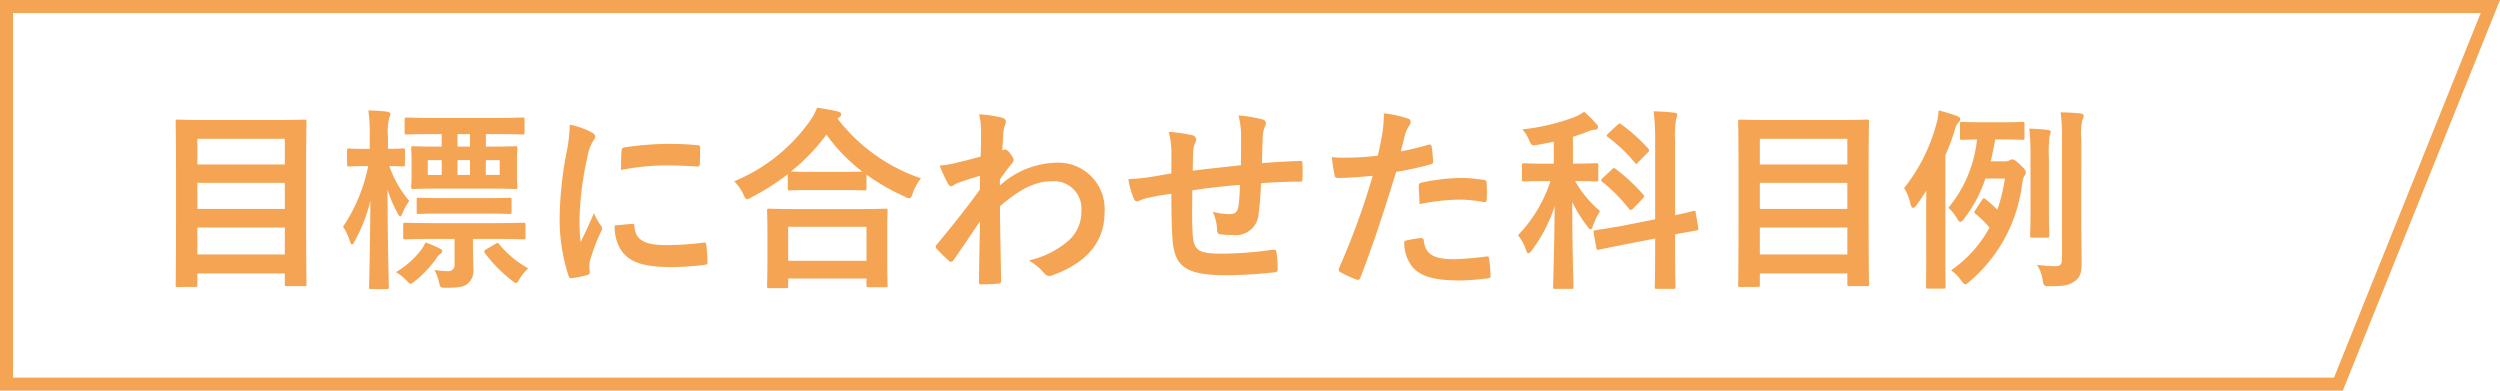
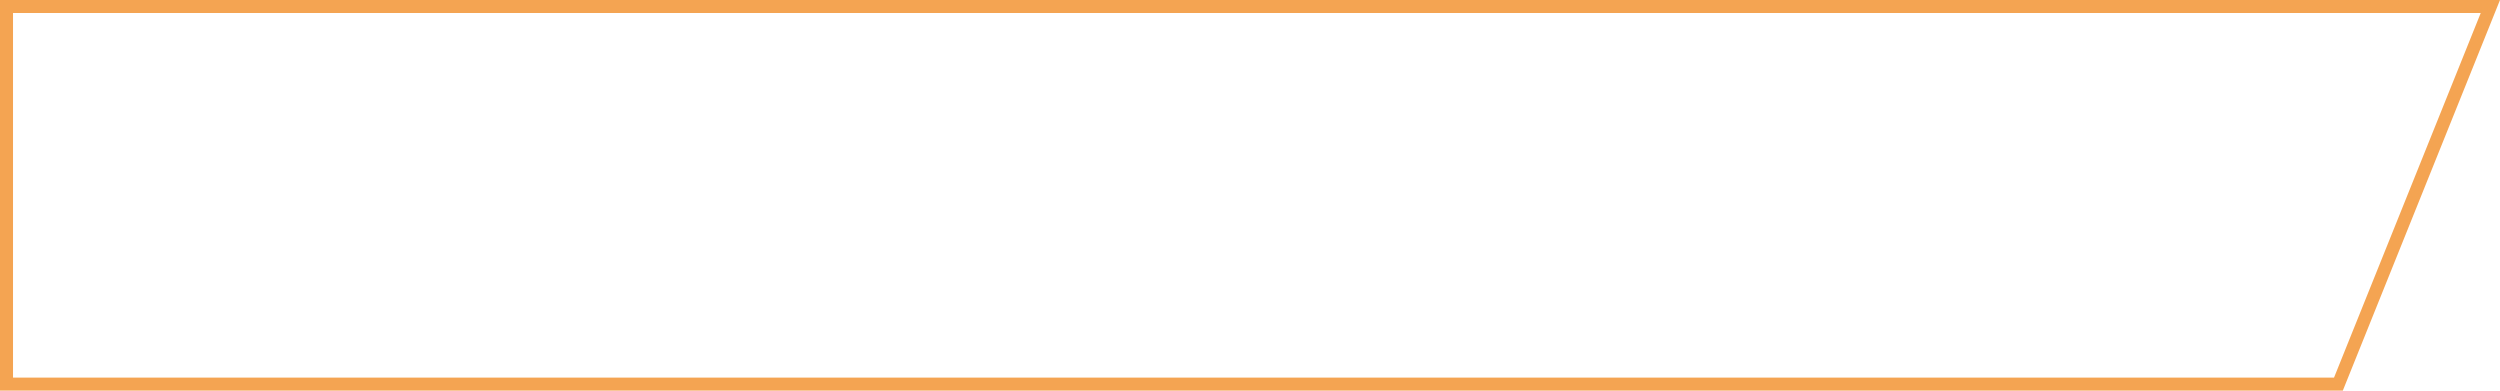
<svg xmlns="http://www.w3.org/2000/svg" width="192" height="30" viewBox="0 0 192 30">
  <g id="グループ_624" data-name="グループ 624" transform="translate(-25 -3116)">
-     <path id="パス_304" data-name="パス 304" d="M-71.025,1.035c.165,0,.18-.015.18-.165V0h6.72V.81c0,.15.015.165.165.165h1.335c.15,0,.165-.015.165-.165,0-.09-.03-1.035-.03-5.52v-3.4c0-2.475.03-3.45.03-3.54,0-.15-.015-.165-.165-.165-.1,0-.63.03-2.085.03h-5.55c-1.455,0-1.98-.03-2.085-.03-.15,0-.165.015-.165.165,0,.1.03,1.08.03,4.035v2.94c0,4.485-.03,5.445-.03,5.55,0,.15.015.165.165.165Zm.18-2.49v-2.07h6.72v2.07Zm0-3.5v-2h6.72v2Zm0-5.385h6.72V-8.37h-6.72Zm18.765-.36v.96h-.21c-1.41,0-1.875-.03-1.965-.03-.15,0-.165.015-.165.165,0,.105.03.33.03.99v.96c0,.66-.03.9-.03.99,0,.165.015.18.165.18.09,0,.585-.03,2-.03h3.81c1.41,0,1.905.03,2.01.03.15,0,.165-.015.165-.18,0-.09-.03-.33-.03-.99v-.96c0-.66.03-.9.03-.99,0-.15-.015-.165-.165-.165-.1,0-.6.03-2.01.03h-.24v-.96h.765c1.455,0,1.965.03,2.055.03.135,0,.15-.015.15-.18v-.96c0-.15-.015-.165-.15-.165-.09,0-.6.03-2.055.03h-4.8c-1.455,0-1.95-.03-2.04-.03-.15,0-.165.015-.165.165v.96c0,.165.015.18.165.18.09,0,.585-.03,2.04-.03Zm4.455,3.135H-48.69V-8.7h1.065Zm-5.52,0V-8.7h1.065v1.14Zm2.28-1.14h.96v1.14h-.96Zm.96-1.035h-.96v-.96h.96ZM-57.72-8.25a12.9,12.9,0,0,1-1.935,4.665,4.038,4.038,0,0,1,.525,1.11c.045.165.1.24.165.24s.135-.09.21-.255a12.268,12.268,0,0,0,1.2-3.09c-.015,3.465-.1,6.39-.1,6.615,0,.15.015.165.165.165h1.2c.135,0,.15-.015.15-.165,0-.24-.09-3.5-.1-7.47a9.9,9.9,0,0,0,.795,1.845c.075.15.135.21.18.21.075,0,.12-.105.195-.285a3.978,3.978,0,0,1,.5-.9A8.424,8.424,0,0,1-56.1-8.25c.69.015.945.03,1.02.03.165,0,.18-.015.18-.165v-1.05c0-.15-.015-.165-.18-.165-.09,0-.345.03-1.125.03v-.96a4.271,4.271,0,0,1,.1-1.425.7.7,0,0,0,.09-.3c0-.09-.105-.135-.24-.165a13.793,13.793,0,0,0-1.455-.1,12.662,12.662,0,0,1,.105,2.01v.945h-.225c-.975,0-1.26-.03-1.35-.03-.15,0-.165.015-.165.165v1.05c0,.15.015.165.165.165.09,0,.375-.03,1.35-.03Zm6.63,5.6v1.95a.466.466,0,0,1-.495.525,7.993,7.993,0,0,1-1.05-.09,3.5,3.5,0,0,1,.345.915c.105.45.105.45.555.45.96,0,1.35-.075,1.635-.3a1.3,1.3,0,0,0,.45-1.2c0-.54-.03-1.14-.03-1.725v-.525h1.815c1.47,0,1.98.03,2.055.03.15,0,.165-.015.165-.165v-.93c0-.165-.015-.18-.165-.18-.075,0-.585.03-2.055.03h-4.95c-1.455,0-1.95-.03-2.04-.03-.165,0-.18.015-.18.18v.93c0,.15.015.165.18.165.09,0,.585-.03,2.04-.03Zm2.325-1.95c1.35,0,1.8.03,1.89.03.15,0,.165-.015.165-.165v-.915c0-.15-.015-.165-.165-.165-.09,0-.54.03-1.89.03H-51.96c-1.32,0-1.785-.03-1.875-.03-.15,0-.165.015-.165.165v.915c0,.15.015.165.165.165.09,0,.555-.03,1.875-.03Zm-6.825,4.5a3.5,3.5,0,0,1,.78.615c.18.18.255.27.345.27s.18-.075.345-.21a8.61,8.61,0,0,0,1.65-1.755.931.931,0,0,1,.3-.33.261.261,0,0,0,.135-.21c0-.075-.045-.12-.165-.18a8.454,8.454,0,0,0-1.125-.48,2.625,2.625,0,0,1-.39.645A6.641,6.641,0,0,1-55.59-.105Zm6.93-1.755c-.18.12-.18.15-.09.3A10.732,10.732,0,0,0-46.71.525c.165.135.27.21.345.21s.15-.1.285-.345a4.154,4.154,0,0,1,.645-.78A7.905,7.905,0,0,1-47.67-2.25c-.09-.12-.12-.12-.285-.015Zm6.42-9.57A12.1,12.1,0,0,1-42.51-9.2a28.635,28.635,0,0,0-.51,4.92A14.062,14.062,0,0,0-42.33.2c.03.105.09.18.2.165A7.445,7.445,0,0,0-40.9.12c.135-.03.195-.09.195-.2,0-.12-.03-.24-.03-.42a1.7,1.7,0,0,1,.045-.465,14.664,14.664,0,0,1,.855-2.265.415.415,0,0,0,.075-.24.6.6,0,0,0-.1-.225,3.894,3.894,0,0,1-.525-.945c-.435,1.05-.7,1.545-1.02,2.235a14.465,14.465,0,0,1-.09-1.755A24.306,24.306,0,0,1-40.875-9a3.543,3.543,0,0,1,.36-1.065c.195-.3.225-.345.225-.45,0-.135-.09-.225-.345-.36A6.638,6.638,0,0,0-42.24-11.43Zm3.45,7.74a3.3,3.3,0,0,0,.525,1.95c.645.885,1.68,1.245,3.9,1.245A20.14,20.14,0,0,0-31.92-.66c.255-.03.255-.045.255-.225a11.113,11.113,0,0,0-.09-1.29c-.03-.195-.06-.21-.21-.195a21.5,21.5,0,0,1-2.865.195c-1.635,0-2.355-.375-2.445-1.41,0-.165-.03-.24-.15-.225Zm.48-4.26A18.338,18.338,0,0,1-34.9-8.3c.765,0,1.545.03,2.445.09.135.015.18-.045.195-.18.03-.42.03-.825.03-1.275,0-.15-.03-.18-.345-.195-.63-.06-1.32-.09-2.22-.09a23.949,23.949,0,0,0-3.255.27c-.15.03-.195.075-.21.255C-38.295-9.165-38.295-8.79-38.31-7.95Zm12.66,9.075c.165,0,.18-.015.18-.165V.39h6.015v.5c0,.15.015.165.165.165h1.275c.165,0,.18-.015.18-.165,0-.075-.03-.48-.03-2.64v-1.47c0-1.065.03-1.5.03-1.59,0-.15-.015-.165-.18-.165-.09,0-.615.03-2.055.03h-4.8c-1.44,0-1.965-.03-2.055-.03-.15,0-.165.015-.165.165,0,.09.03.525.03,1.815v1.29c0,2.175-.03,2.58-.03,2.67,0,.15.015.165.165.165Zm.18-4.71h6.015v2.61H-25.47ZM-25.5-6.54c0,.15.015.165.165.165.1,0,.495-.03,1.695-.03h2.325c1.2,0,1.6.03,1.695.03.15,0,.165-.015.165-.165V-7.59A16.336,16.336,0,0,0-16.53-5.91a.9.9,0,0,0,.36.135c.12,0,.18-.105.27-.39a3.988,3.988,0,0,1,.63-1.14,13.536,13.536,0,0,1-6.4-4.575.4.4,0,0,1,.12-.1.256.256,0,0,0,.15-.225c0-.135-.09-.18-.27-.24-.435-.1-.99-.195-1.575-.285a4.693,4.693,0,0,1-.585,1.065A13.355,13.355,0,0,1-29.61-7.08a3.636,3.636,0,0,1,.7,1.005c.12.27.18.375.285.375a1.088,1.088,0,0,0,.345-.15A18.5,18.5,0,0,0-25.5-7.62Zm1.86-1.26c-1.02,0-1.44-.015-1.62-.03a14.828,14.828,0,0,0,2.73-2.835,13.415,13.415,0,0,0,2.76,2.85c-.21,0-.66.015-1.545.015Zm14.43.585c.36-.525.585-.81.8-1.08.225-.255.255-.315.255-.42s-.06-.225-.24-.465c-.135-.195-.3-.345-.405-.345a.278.278,0,0,0-.1.03c-.045.015-.075.03-.12.045.03-.645.06-.99.075-1.35a2.549,2.549,0,0,1,.15-.645c.105-.27.045-.435-.27-.525a11.4,11.4,0,0,0-1.74-.255,5.44,5.44,0,0,1,.15,1.3c0,.645,0,1.305-.03,1.95-1.155.315-1.74.45-2.13.54a7.3,7.3,0,0,1-1.02.15,12.756,12.756,0,0,0,.6,1.32c.09.18.195.27.3.27.09,0,.24-.15.495-.255.57-.21,1.275-.42,1.71-.555-.015.285-.015.69-.015,1.065-1.125,1.545-1.98,2.61-3.3,4.215a.259.259,0,0,0-.09.18.207.207,0,0,0,.09.165,10.412,10.412,0,0,0,.915.9.261.261,0,0,0,.165.09c.075,0,.135-.06.21-.15.555-.8,1.3-1.89,2.025-2.97C-10.77-2.475-10.8-.9-10.815.63c-.015.15.03.21.165.21C-10.155.84-9.48.8-9.315.78c.12,0,.2-.06.2-.18-.03-2.025-.075-3.84-.09-5.76,1.47-1.26,2.64-1.92,4.02-1.92A2.1,2.1,0,0,1-2.955-4.755,2.9,2.9,0,0,1-3.975-2.49,6.91,6.91,0,0,1-6.99-1,4.417,4.417,0,0,1-5.8-.015a.492.492,0,0,0,.39.21A.571.571,0,0,0-5.16.135C-2.58-.8-1.17-2.385-1.17-4.7A3.563,3.563,0,0,0-4.9-8.505,6.676,6.676,0,0,0-9.21-6.75ZM3.96-7.68c-.555.09-1.275.225-1.695.285a14.355,14.355,0,0,1-1.605.15,5.894,5.894,0,0,0,.42,1.5c.09.2.195.255.39.165a4.379,4.379,0,0,1,.675-.225c.57-.12,1.05-.21,1.815-.315,0,1.59.03,2.85.105,3.66C4.245-.5,5.13.135,8.16.135A34.49,34.49,0,0,0,11.925-.09c.135-.015.2-.09.2-.27a9.224,9.224,0,0,0-.09-1.26c-.03-.18-.075-.21-.3-.2a27.822,27.822,0,0,1-3.885.3c-1.83,0-2.16-.24-2.25-1.47-.06-.855-.045-1.755-.03-3.39,1.155-.18,2.46-.33,3.66-.42C9.21-6.21,9.18-5.67,9.12-5.2c-.075.525-.3.645-.7.645A4.72,4.72,0,0,1,7.14-4.74a3.641,3.641,0,0,1,.33,1.35c0,.27.06.375.3.39a6.754,6.754,0,0,0,.93.045A1.745,1.745,0,0,0,10.665-4.62a23.067,23.067,0,0,0,.18-2.31c.99-.075,1.995-.12,2.985-.12.165,0,.195-.015.195-.21a11.215,11.215,0,0,0,0-1.23c0-.135-.06-.15-.18-.15-.81.03-1.71.075-2.925.165.015-.7.03-1.29.06-2.1a2.589,2.589,0,0,1,.15-.675.71.71,0,0,0,.09-.3c0-.15-.075-.225-.285-.285a10.476,10.476,0,0,0-1.815-.3,6.653,6.653,0,0,1,.195,1.71c0,.555,0,1.365-.015,2.115-1.08.12-2.67.285-3.7.42.015-.51.015-1.08.03-1.44a2.011,2.011,0,0,1,.15-.66.834.834,0,0,0,.09-.315.381.381,0,0,0-.315-.315,13.094,13.094,0,0,0-1.8-.255,6.007,6.007,0,0,1,.21,1.59ZM21.585-9.375c.105-.375.21-.885.36-1.425a2.856,2.856,0,0,1,.315-.6.36.36,0,0,0,.075-.24.249.249,0,0,0-.165-.24,8.742,8.742,0,0,0-1.89-.42,10.321,10.321,0,0,1-.09,1.38c-.105.615-.225,1.275-.375,1.875a20.271,20.271,0,0,1-2.43.15,6.923,6.923,0,0,1-1.11-.045c.075.54.15,1.05.21,1.365.03.195.09.24.315.24.705,0,1.755-.075,2.625-.165A56.306,56.306,0,0,1,16.83-.39a.242.242,0,0,0,.12.3c.315.18,1.05.5,1.2.555.165.045.255.06.33-.15C19.44-2.175,20.2-4.47,21.225-7.8a23.954,23.954,0,0,0,2.61-.57c.195-.045.24-.09.225-.285-.015-.315-.06-.75-.105-1.08-.015-.12-.075-.2-.24-.15C22.98-9.675,22.17-9.48,21.585-9.375Zm.27,6.885A2.926,2.926,0,0,0,22.53-.435c.675.705,1.695.975,3.66.975A17.824,17.824,0,0,0,28.23.375c.24-.015.255-.06.24-.24a9.377,9.377,0,0,0-.12-1.305c-.015-.12-.06-.15-.18-.135a22.425,22.425,0,0,1-2.52.21c-1.44,0-2.175-.315-2.3-1.41-.015-.15-.075-.21-.225-.21A7.64,7.64,0,0,0,21.855-2.49Zm1.17-2.835A16.6,16.6,0,0,1,26.04-5.67a10.031,10.031,0,0,1,1.86.18c.21.045.285-.015.285-.27a10.586,10.586,0,0,0-.015-1.2c0-.18-.045-.2-.255-.225a10.923,10.923,0,0,0-1.755-.15,15.666,15.666,0,0,0-2.925.345c-.225.045-.27.09-.27.3C22.965-6.39,23-5.85,23.025-5.325ZM33.33-8.43H32.7c-1.17,0-1.56-.03-1.65-.03-.15,0-.165.015-.165.165V-7.23c0,.15.015.165.165.165.09,0,.48-.03,1.65-.03h.375a10.778,10.778,0,0,1-2.49,4.155A3.886,3.886,0,0,1,31.2-1.8c.06.18.12.255.18.255s.165-.09.27-.24A11.478,11.478,0,0,0,33.4-5.175c-.03,3.36-.12,5.9-.12,6.21,0,.135.015.15.165.15h1.23c.15,0,.165-.015.165-.15,0-.33-.09-2.85-.09-6.525A10.309,10.309,0,0,0,35.91-3.615c.1.15.18.225.255.225.06,0,.12-.075.165-.24a5.526,5.526,0,0,1,.555-1.155,8.664,8.664,0,0,1-1.92-2.31c1.14,0,1.53.03,1.62.03.15,0,.165-.015.165-.165V-8.3c0-.15-.015-.165-.165-.165-.09,0-.48.03-1.65.03H34.8V-10.5a11.562,11.562,0,0,0,1.155-.4,1.437,1.437,0,0,1,.51-.135c.15,0,.27-.075.27-.18a.389.389,0,0,0-.135-.27,7.944,7.944,0,0,0-.945-.93,3.488,3.488,0,0,1-.615.36,15.987,15.987,0,0,1-4.125.99,2.971,2.971,0,0,1,.51.81c.2.45.21.45.675.375.42-.075.825-.15,1.23-.24Zm5.115,4.8c-1.305.225-1.77.285-1.92.315s-.165.045-.135.2l.21,1.14c.03.15.045.18.18.15l1.92-.39,2.415-.465v1.1c0,1.68-.03,2.505-.03,2.6,0,.15.015.165.15.165H42.51c.15,0,.165-.015.165-.165,0-.09-.03-.93-.03-2.61V-3c1.08-.21,1.5-.27,1.635-.3.15-.03.18-.045.15-.18l-.195-1.17c-.03-.15-.03-.18-.165-.15s-.51.135-1.425.33v-5.745a6.89,6.89,0,0,1,.09-1.665.806.806,0,0,0,.075-.315c0-.075-.075-.135-.24-.15-.51-.06-1.02-.09-1.575-.105a15.814,15.814,0,0,1,.12,2.265v6.03ZM37.08-7.32c-.15.15-.15.18-.03.285A12.384,12.384,0,0,1,39.12-4.95c.06.06.09.075.135.075a.305.305,0,0,0,.165-.105l.735-.765c.135-.135.15-.2.045-.315a14.3,14.3,0,0,0-2.115-1.965c-.12-.09-.15-.105-.285.03Zm.435-3.435c-.15.15-.165.18-.03.285a11.448,11.448,0,0,1,2.07,1.965c.1.135.12.12.27-.045l.735-.75c.075-.06.1-.105.1-.15s-.03-.075-.075-.135a13.169,13.169,0,0,0-2.085-1.875c-.12-.09-.15-.075-.27.045Zm11.46,11.79c.165,0,.18-.015.18-.165V0h6.72V.81c0,.15.015.165.165.165h1.335c.15,0,.165-.015.165-.165,0-.09-.03-1.035-.03-5.52v-3.4c0-2.475.03-3.45.03-3.54,0-.15-.015-.165-.165-.165-.1,0-.63.03-2.085.03H49.74c-1.455,0-1.98-.03-2.085-.03-.15,0-.165.015-.165.165,0,.1.03,1.08.03,4.035v2.94c0,4.485-.03,5.445-.03,5.55,0,.15.015.165.165.165Zm.18-2.49v-2.07h6.72v2.07Zm0-3.5v-2h6.72v2Zm0-5.385h6.72V-8.37h-6.72ZM66.885-8.61c.135-.525.24-1.08.345-1.68h.63c1.035,0,1.365.03,1.47.03.135,0,.15-.015.15-.165v-1.05c0-.15-.015-.165-.15-.165-.105,0-.435.03-1.47.03H66.165c-1.05,0-1.38-.03-1.47-.03-.15,0-.165.015-.165.165v1.05c0,.15.015.165.165.165.075,0,.36-.015,1.14-.03a9.793,9.793,0,0,1-2.2,5.25,3.3,3.3,0,0,1,.66.81c.1.18.18.27.255.27s.165-.075.27-.21A10.594,10.594,0,0,0,66.48-7.29h1.5a13.076,13.076,0,0,1-.585,2.4,9.739,9.739,0,0,0-.9-.81c-.12-.105-.18-.09-.27.045l-.525.8c-.09.135-.1.18.045.3a7.47,7.47,0,0,1,1.05,1.035A9.465,9.465,0,0,1,63.84-.24,3.133,3.133,0,0,1,64.59.5c.165.225.255.33.345.33S65.1.75,65.25.63a11.644,11.644,0,0,0,4.035-7.41c.075-.48.12-.63.195-.72a.411.411,0,0,0,.1-.27c0-.135-.075-.24-.42-.57-.375-.345-.5-.42-.615-.42a.447.447,0,0,0-.21.075A.693.693,0,0,1,68-8.61Zm-4.95,7.32C61.935.2,61.92.915,61.92,1c0,.15.015.165.15.165h1.185c.165,0,.165-.015.165-.165,0-.075-.015-.81-.015-2.3V-9.075c.255-.6.5-1.215.705-1.875a1.471,1.471,0,0,1,.27-.615c.105-.105.165-.18.165-.285s-.09-.18-.255-.24c-.465-.18-.87-.285-1.4-.435a4.792,4.792,0,0,1-.195,1.11,13.508,13.508,0,0,1-2.46,4.86,3.425,3.425,0,0,1,.465,1.125c.06.27.135.39.24.39.06,0,.15-.075.24-.195q.405-.562.765-1.125c-.015.675-.015,1.365-.015,1.89Zm11.91-9a4.6,4.6,0,0,1,.09-1.515.764.764,0,0,0,.09-.315c0-.075-.09-.15-.225-.165-.48-.06-.99-.075-1.545-.09a14.248,14.248,0,0,1,.105,2.115v9.12c0,.48-.15.585-.555.585A11.973,11.973,0,0,1,70.44-.66,2.775,2.775,0,0,1,70.875.5c.09.48.09.48.57.48,1.215,0,1.5-.105,1.9-.39.45-.315.525-.72.525-1.455,0-.75-.03-2.04-.03-3.09Zm-3.9,5.415c0,1.275-.03,1.86-.03,1.965,0,.15.015.165.165.165h1.14c.15,0,.165-.015.165-.165,0-.09-.03-.69-.03-1.965V-8.91a10.1,10.1,0,0,1,.045-1.6,1.426,1.426,0,0,0,.1-.36c0-.06-.06-.135-.21-.15-.345-.045-.945-.09-1.44-.105a19,19,0,0,1,.09,2.235Z" transform="translate(111 3137)" fill="#f4a452" />
    <g id="パス_206" data-name="パス 206" transform="translate(25 3116)" fill="none">
-       <path d="M0,0H192L179.928,30H0Z" stroke="none" />
      <path d="M 1 1 L 1 29 L 179.253 29 L 190.52 1 L 1 1 M 0 0 L 192 0 L 179.928 30 L 0 30 L 0 0 Z" stroke="none" fill="#f4a452" />
    </g>
  </g>
</svg>